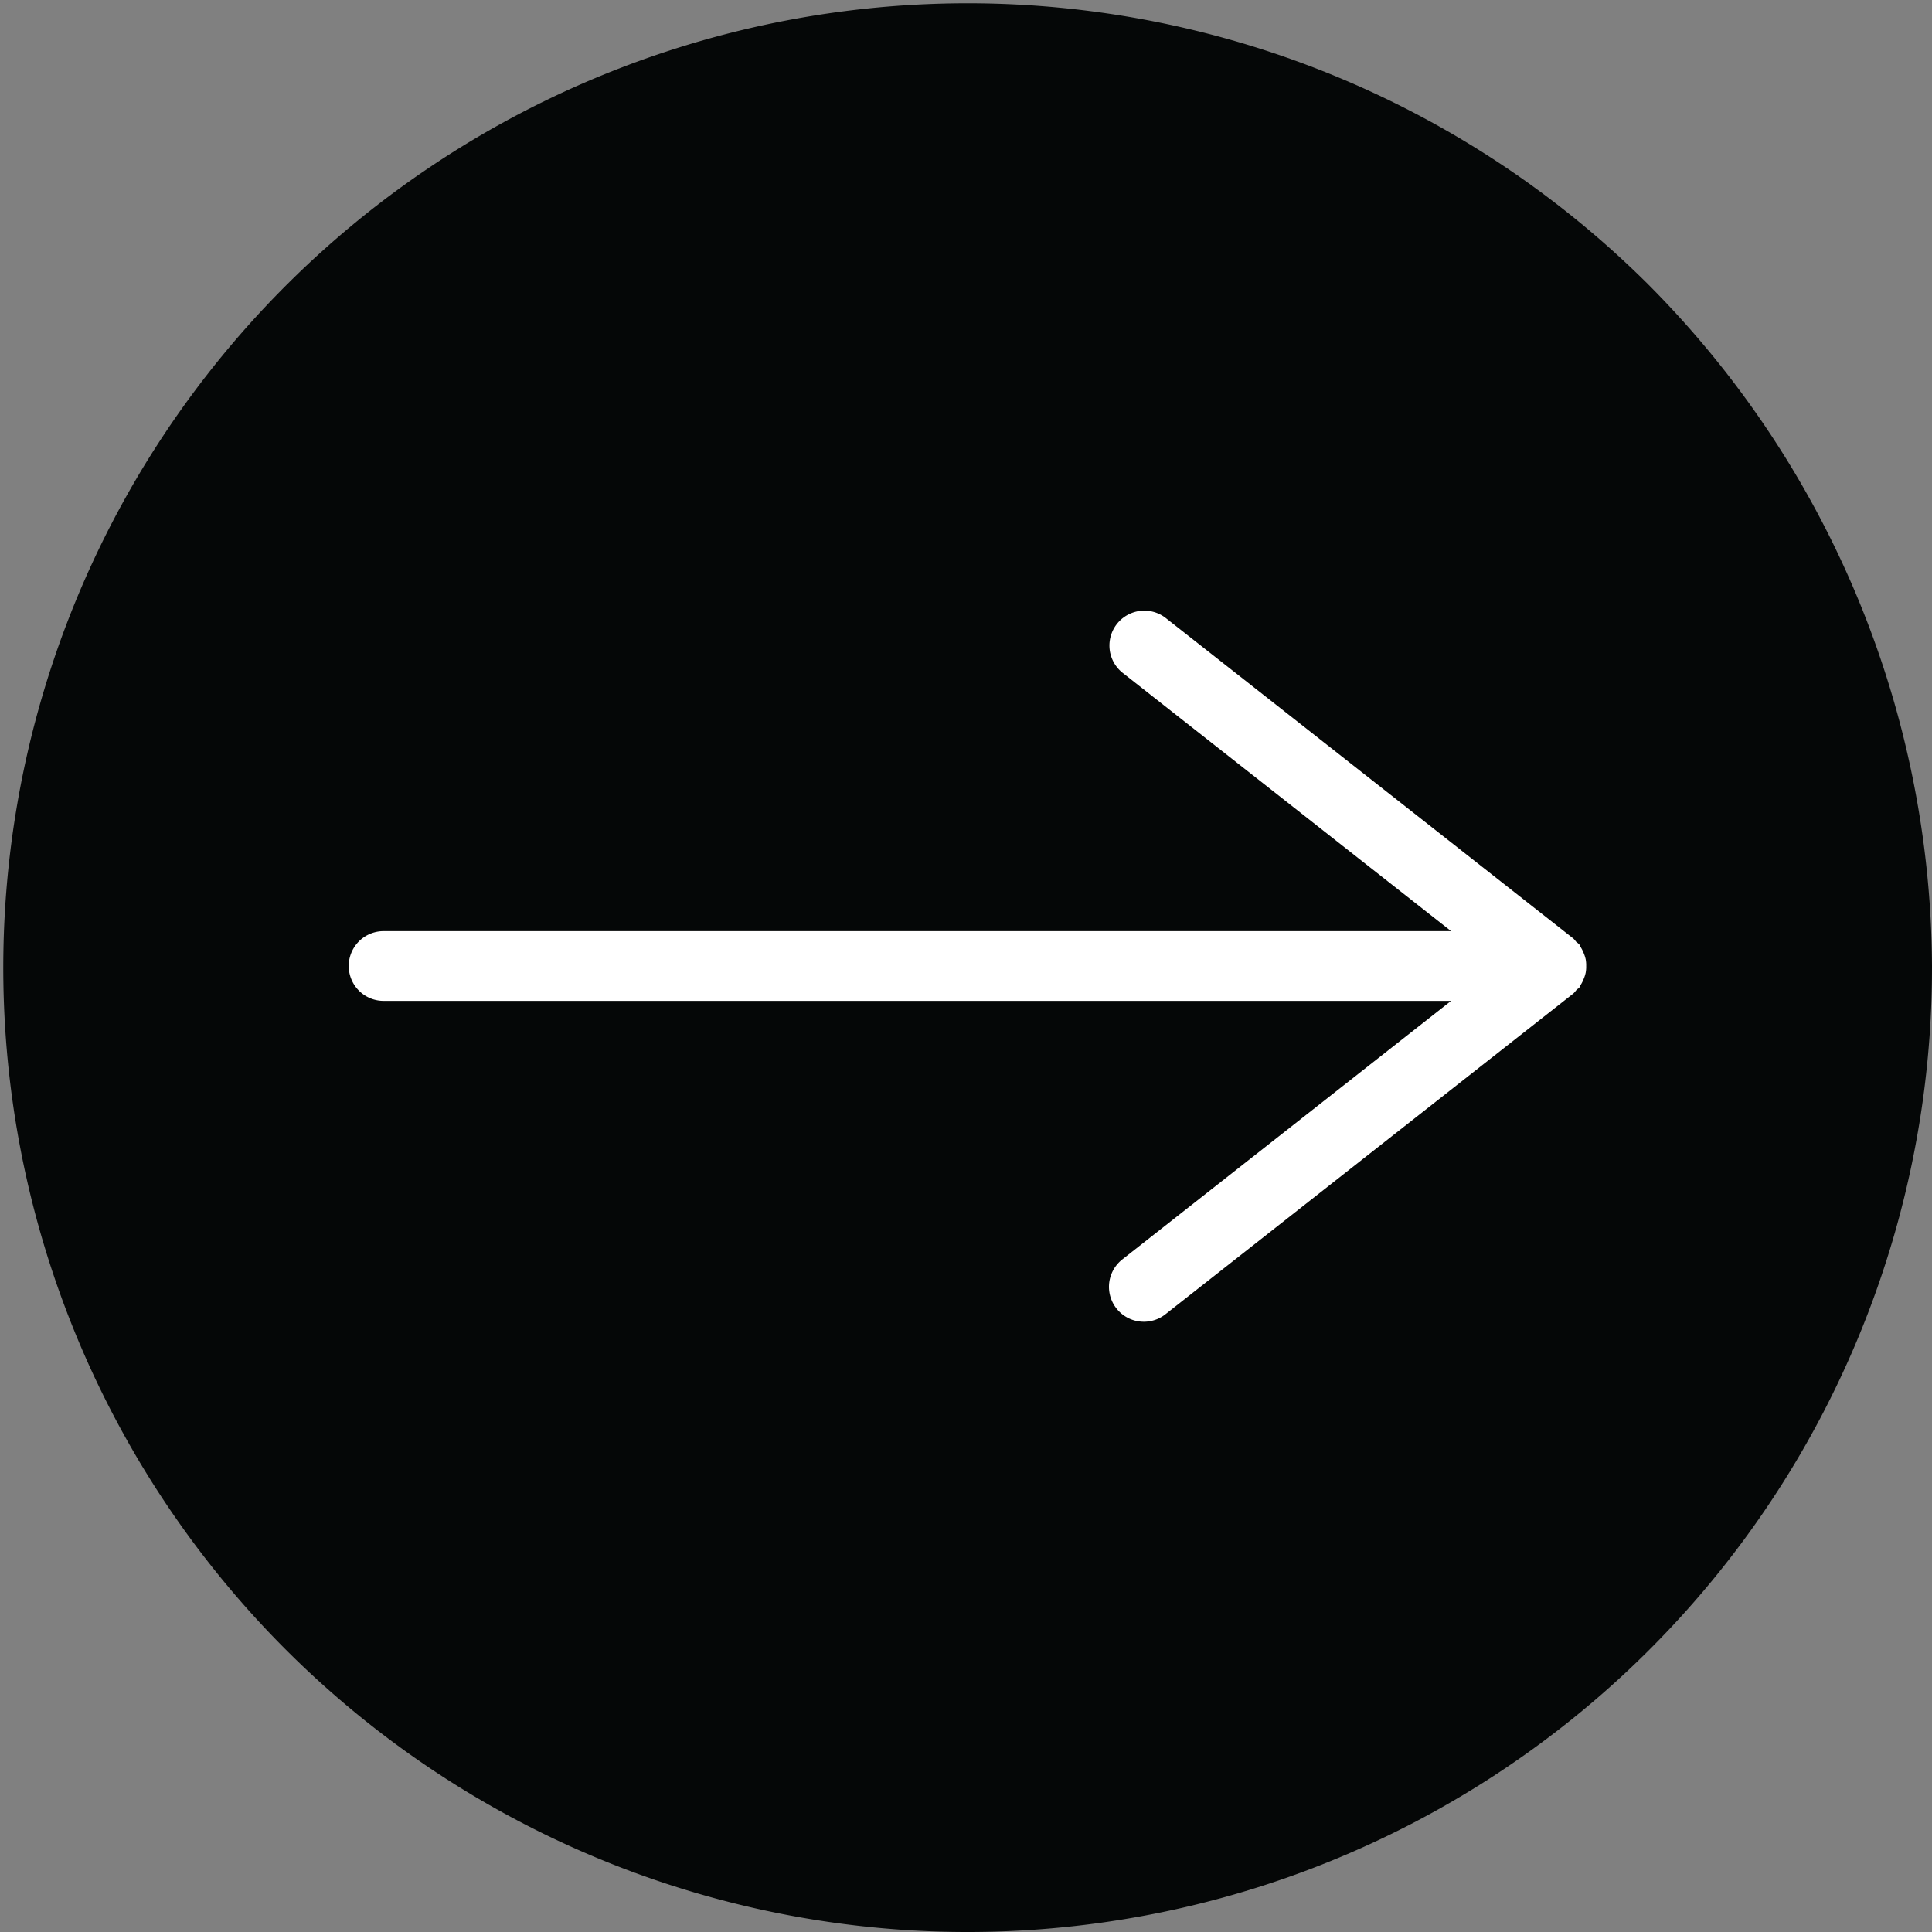
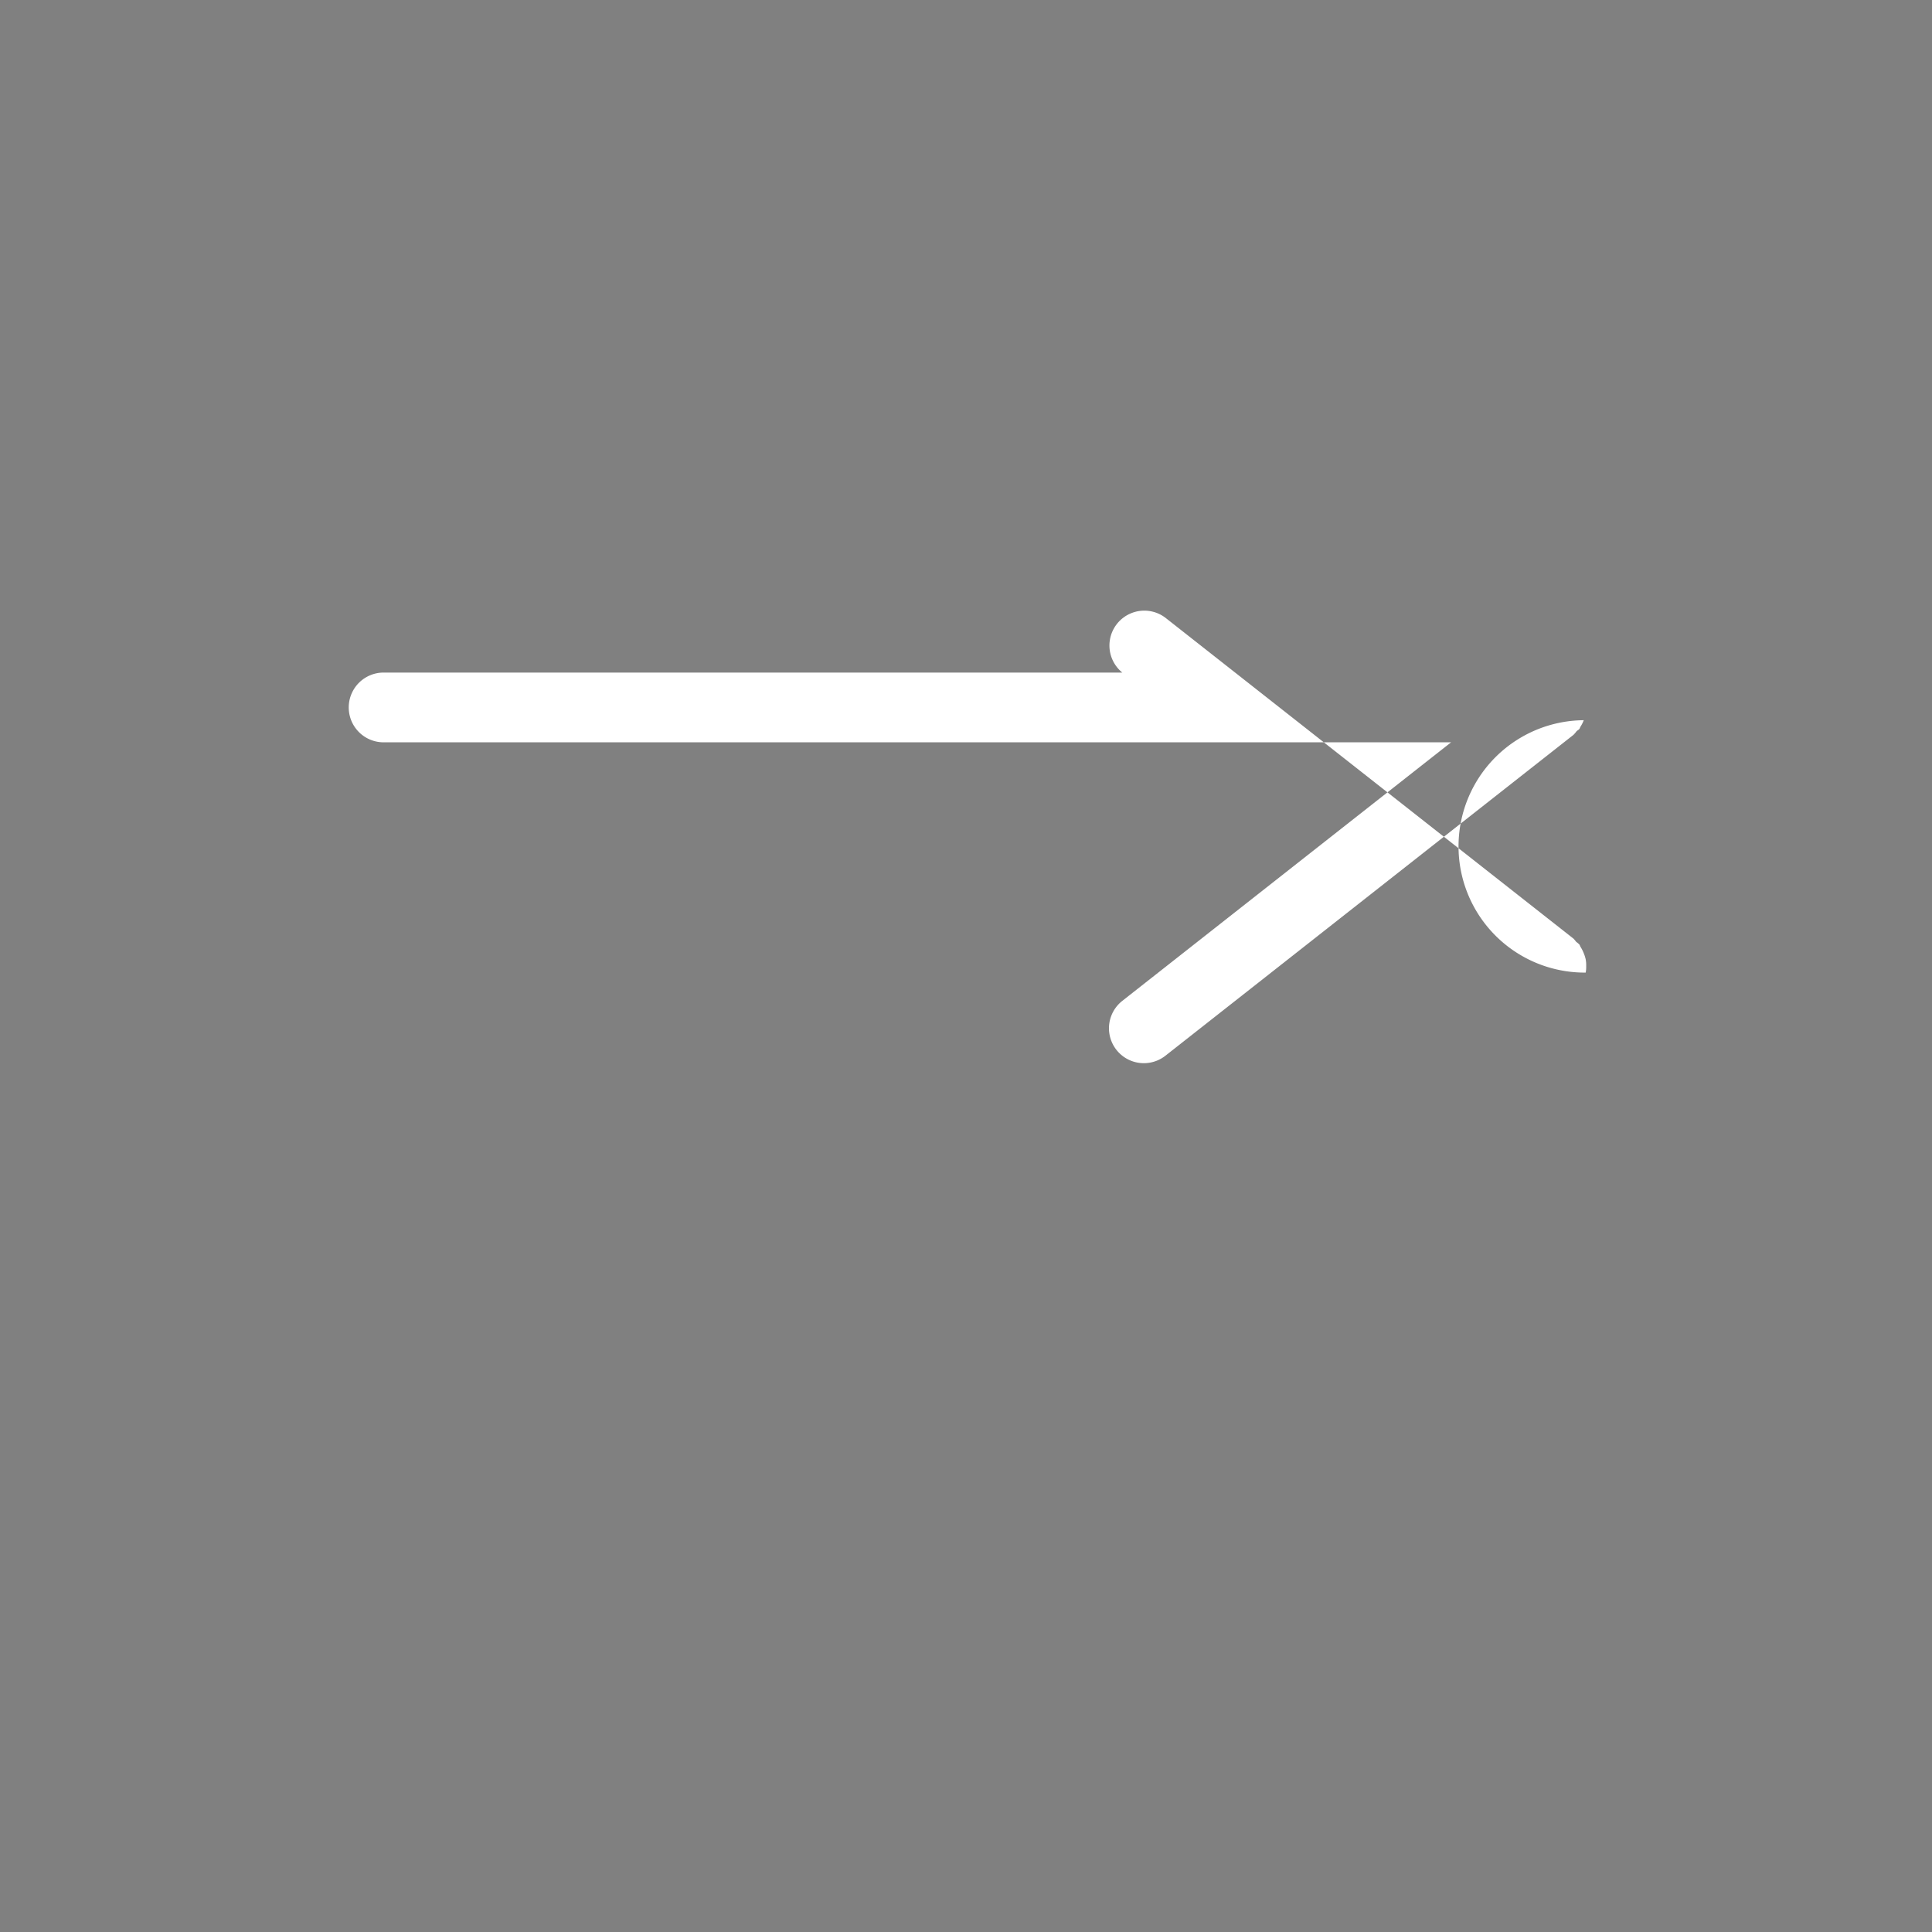
<svg xmlns="http://www.w3.org/2000/svg" width="55.4" height="55.4" viewBox="0 0 55.4 55.4">
  <rect x="0" y="0" width="55.4" height="55.4" fill="#808080" stroke="none" />
  <title>black_icon</title>
  <g>
-     <path d="M47.253,8.146A27.653,27.653,0,1,0,55.4,27.7,27.873,27.873,0,0,0,47.253,8.146Z" fill="#050707" />
-     <path d="M45.47,27.889a.916.916,0,0,0,.014-.189.926.926,0,0,0-.014-.189.946.946,0,0,0-.056-.176.99.99,0,0,0-.091-.181c-.016-.023-.019-.05-.037-.072a.741.741,0,0,0-.091-.077.824.824,0,0,0-.077-.091l-11.7-9.2a1,1,0,0,0-1.236,1.572L41.61,26.7H11a1,1,0,0,0,0,2H41.61l-9.428,7.414a1,1,0,0,0,1.236,1.573l11.7-9.2a.906.906,0,0,0,.09-.105c.024-.025.056-.035.078-.063s.021-.049.037-.072a.959.959,0,0,0,.091-.181A.923.923,0,0,0,45.47,27.889Z" fill="#fff" />
+     <path d="M45.47,27.889a.916.916,0,0,0,.014-.189.926.926,0,0,0-.014-.189.946.946,0,0,0-.056-.176.99.99,0,0,0-.091-.181c-.016-.023-.019-.05-.037-.072a.741.741,0,0,0-.091-.077.824.824,0,0,0-.077-.091l-11.7-9.2a1,1,0,0,0-1.236,1.572H11a1,1,0,0,0,0,2H41.61l-9.428,7.414a1,1,0,0,0,1.236,1.573l11.7-9.2a.906.906,0,0,0,.09-.105c.024-.025.056-.035.078-.063s.021-.049.037-.072a.959.959,0,0,0,.091-.181A.923.923,0,0,0,45.47,27.889Z" fill="#fff" />
  </g>
</svg>